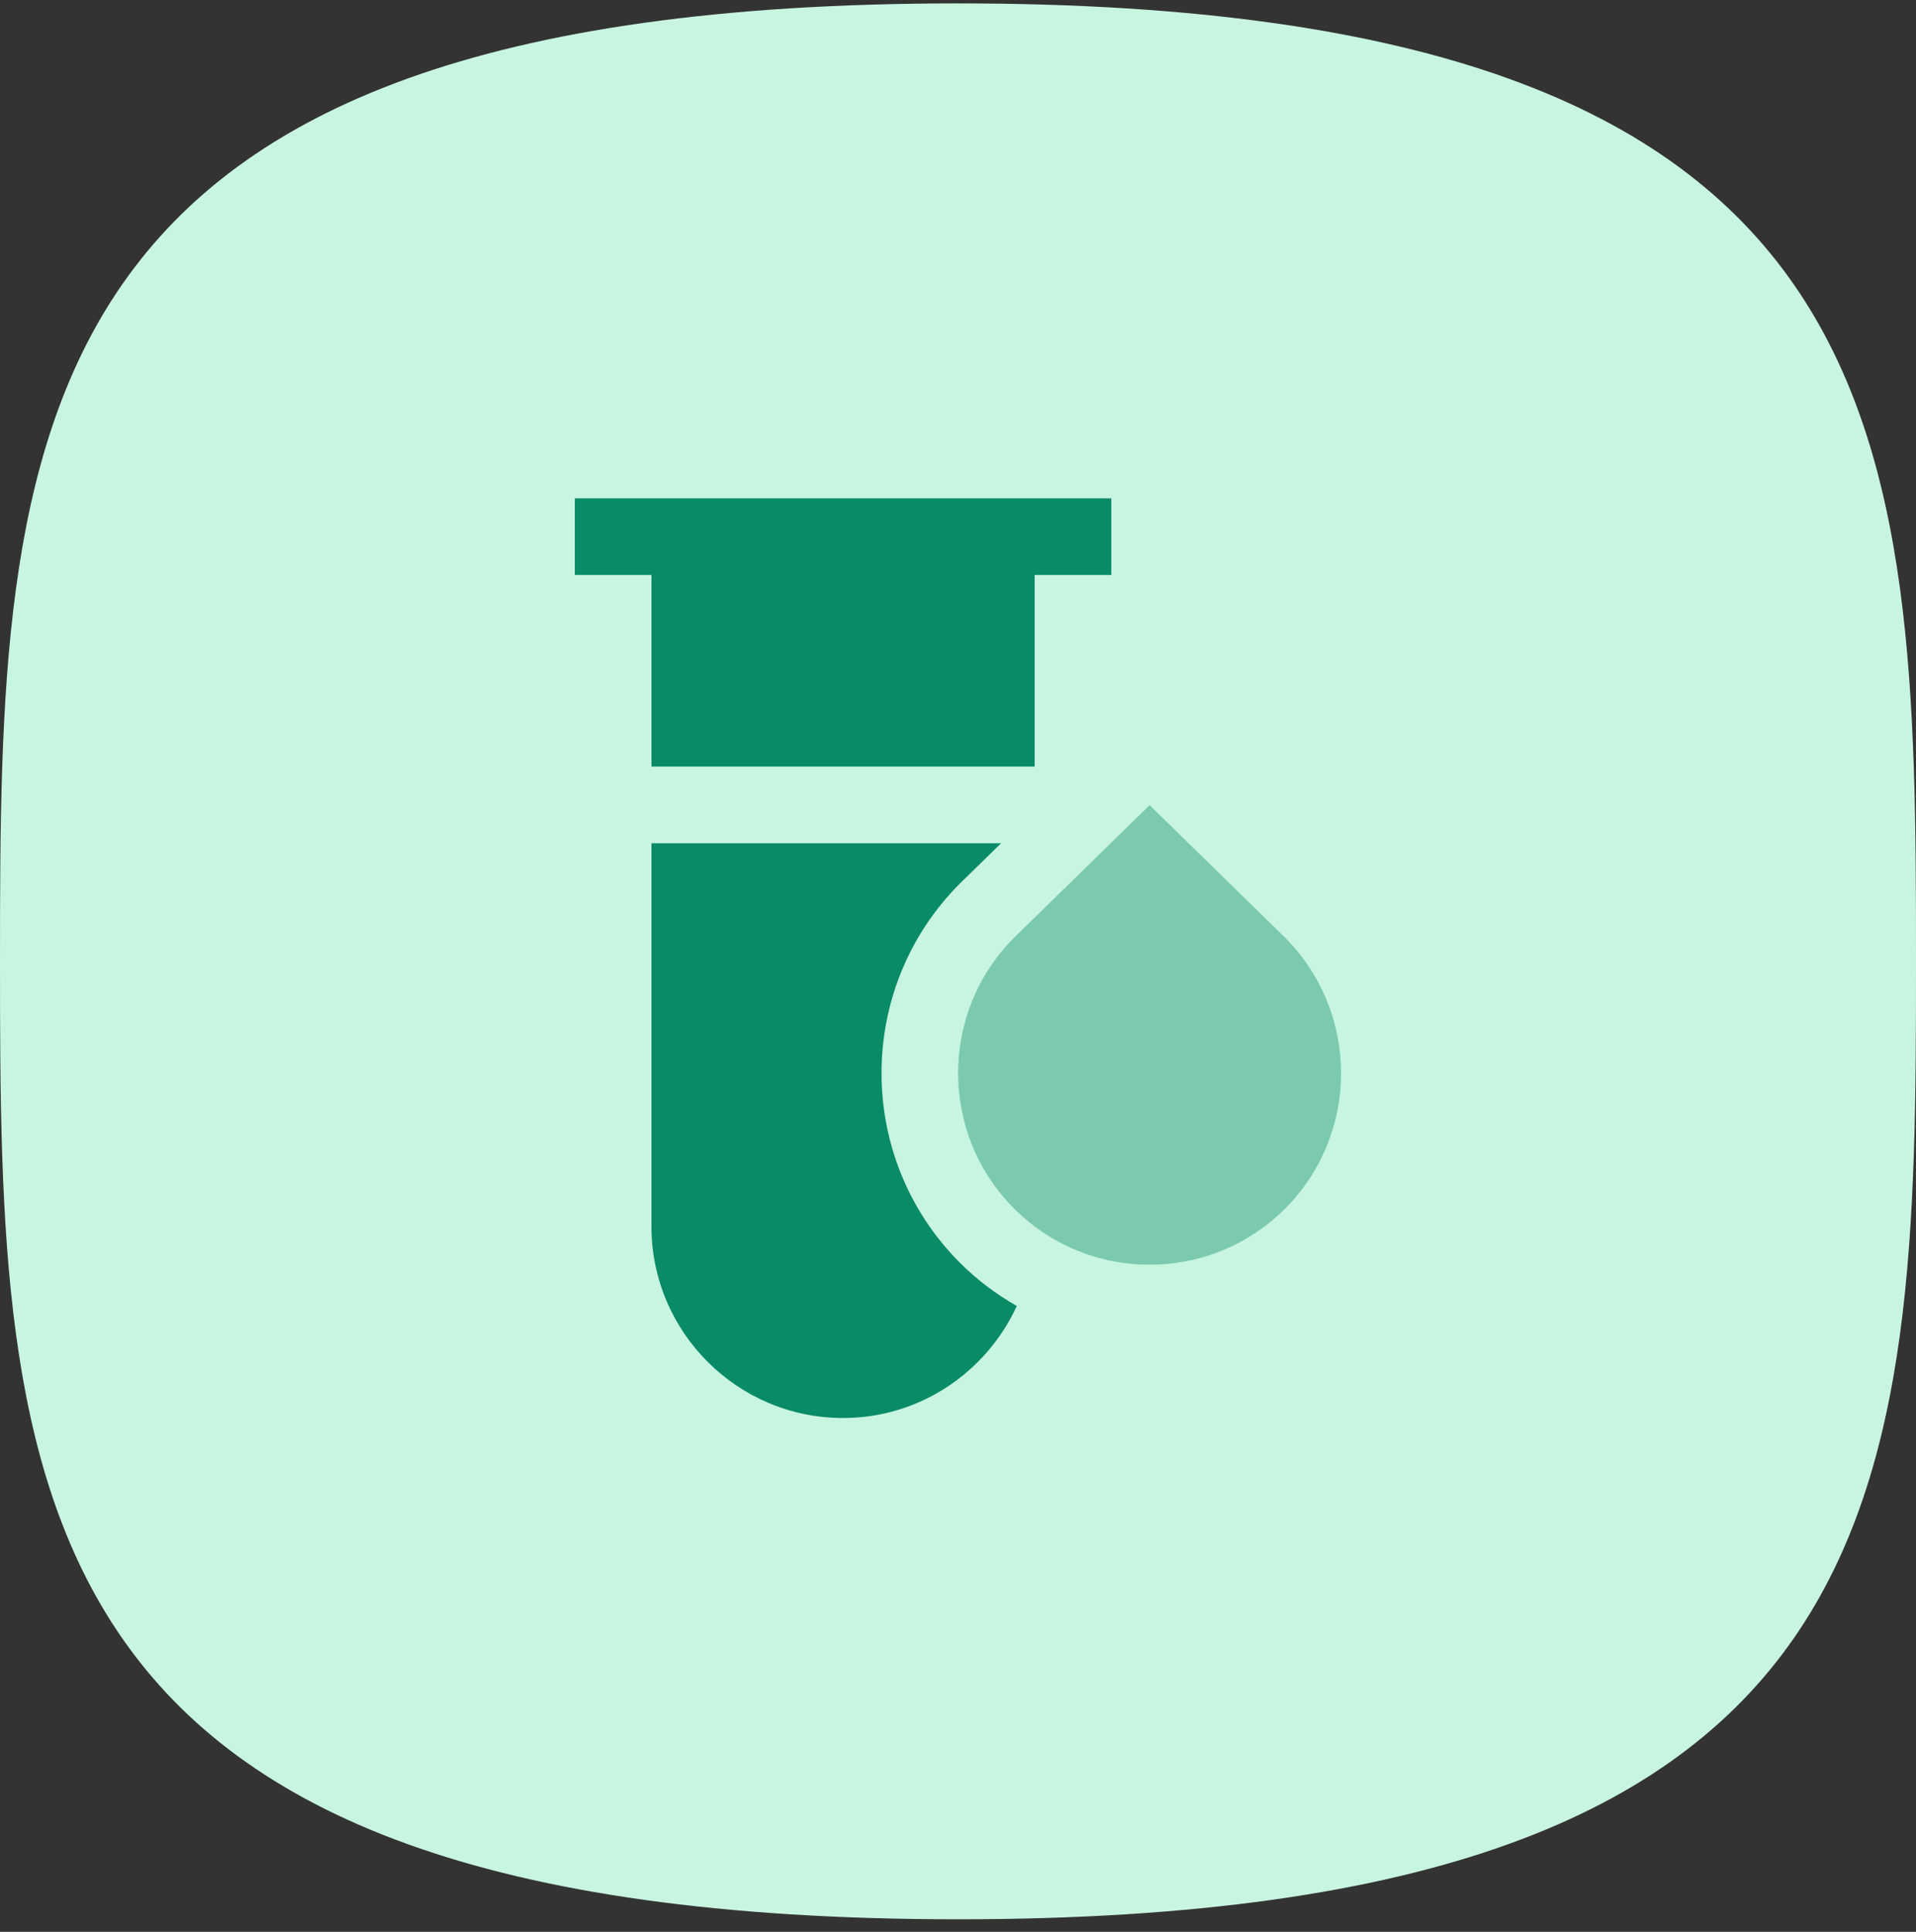
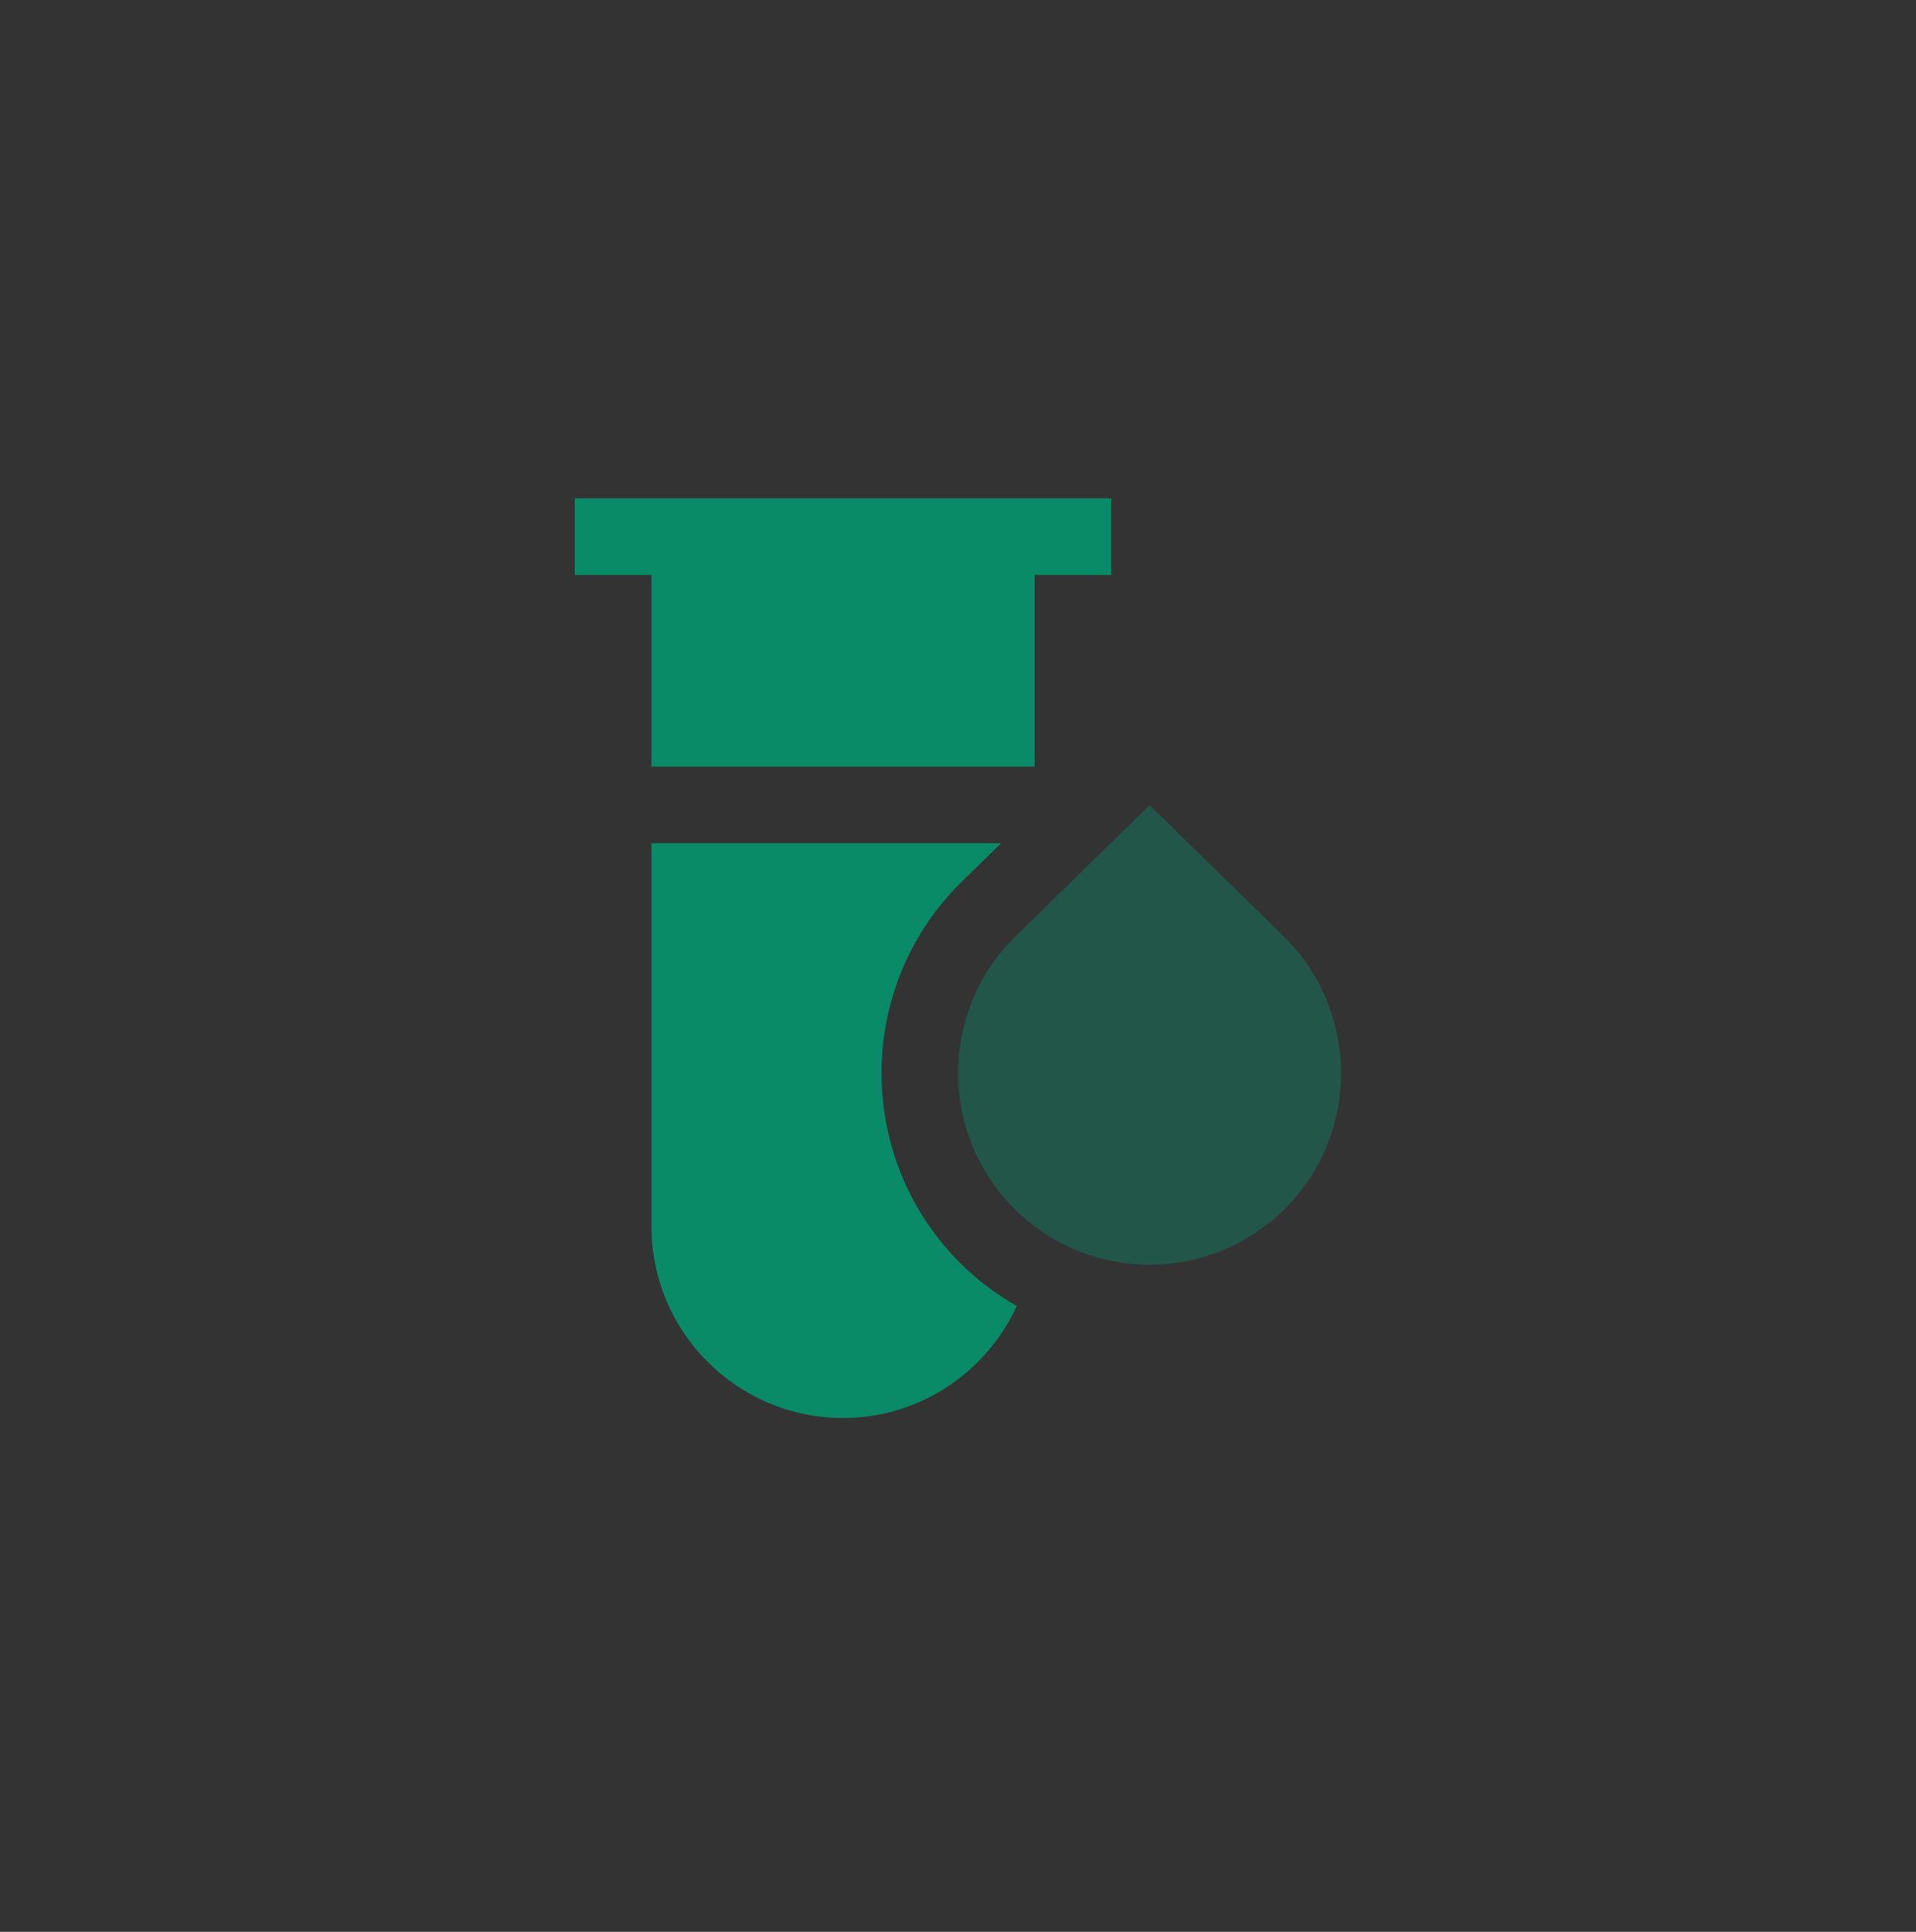
<svg xmlns="http://www.w3.org/2000/svg" fill="none" viewBox="0 0 120 121" height="121" width="120">
  <rect x="0" y="0" width="120" height="121" fill="#333333" stroke="none" />
-   <path fill="#C8F5E0" d="M60 120.212C119.537 120.212 120 93.35 120 60.212C120 27.075 119.537 0.212 60 0.212C0.462 0.212 0 27.075 0 60.212C0 93.35 0.462 120.212 60 120.212Z" clip-rule="evenodd" fill-rule="evenodd" />
  <path fill="#098B68" d="M72 79.212C68.796 79.212 65.782 77.964 63.516 75.699C58.836 71.019 58.836 63.406 63.516 58.728L72 50.429L80.467 58.709C85.164 63.408 85.164 71.019 80.487 75.699C78.219 77.964 75.204 79.212 72 79.212Z" opacity="0.4" />
-   <path fill="#098B68" d="M40.8 48.012H64.8V36.012H69.6V31.212H36V36.012H40.8V48.012ZM60.122 79.092C53.573 72.543 53.573 61.884 60.122 55.335L62.7 52.815H40.8V76.815C40.8 83.431 46.183 88.815 52.8 88.815C57.634 88.815 61.783 85.927 63.682 81.799C62.398 81.065 61.195 80.168 60.122 79.092Z" />
+   <path fill="#098B68" d="M40.8 48.012H64.8V36.012H69.6V31.212H36V36.012H40.8ZM60.122 79.092C53.573 72.543 53.573 61.884 60.122 55.335L62.7 52.815H40.8V76.815C40.8 83.431 46.183 88.815 52.8 88.815C57.634 88.815 61.783 85.927 63.682 81.799C62.398 81.065 61.195 80.168 60.122 79.092Z" />
</svg>